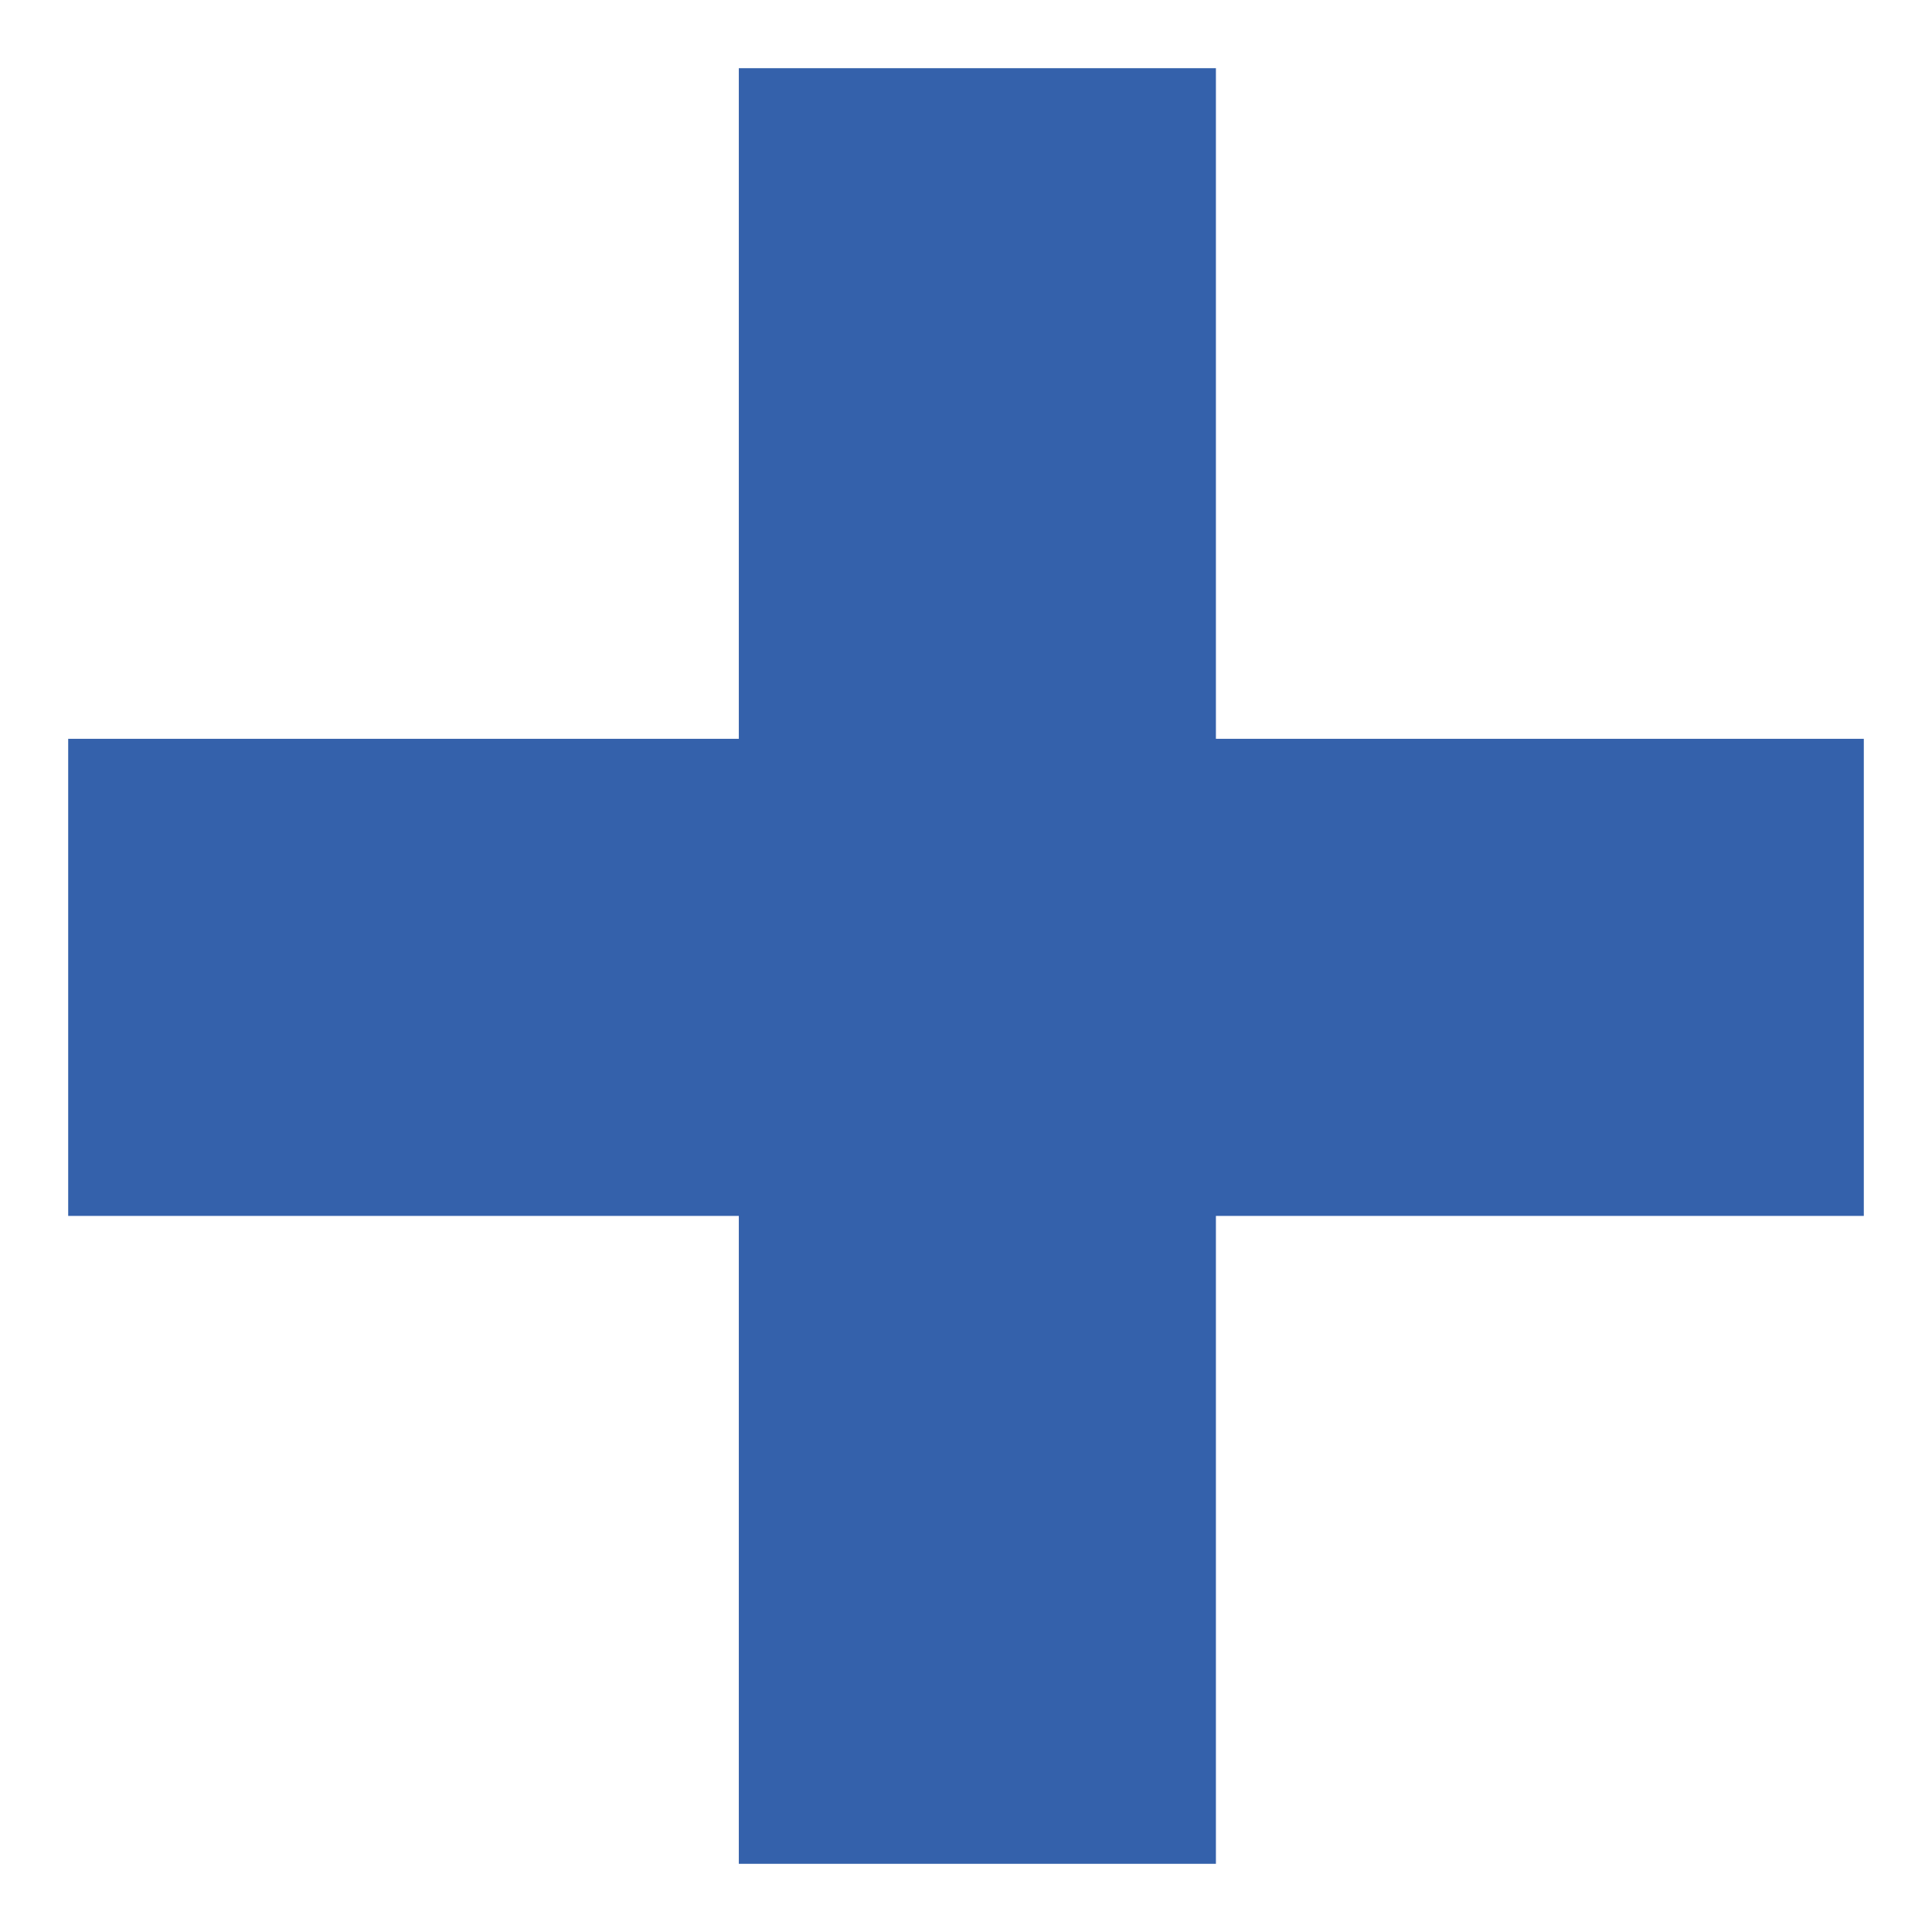
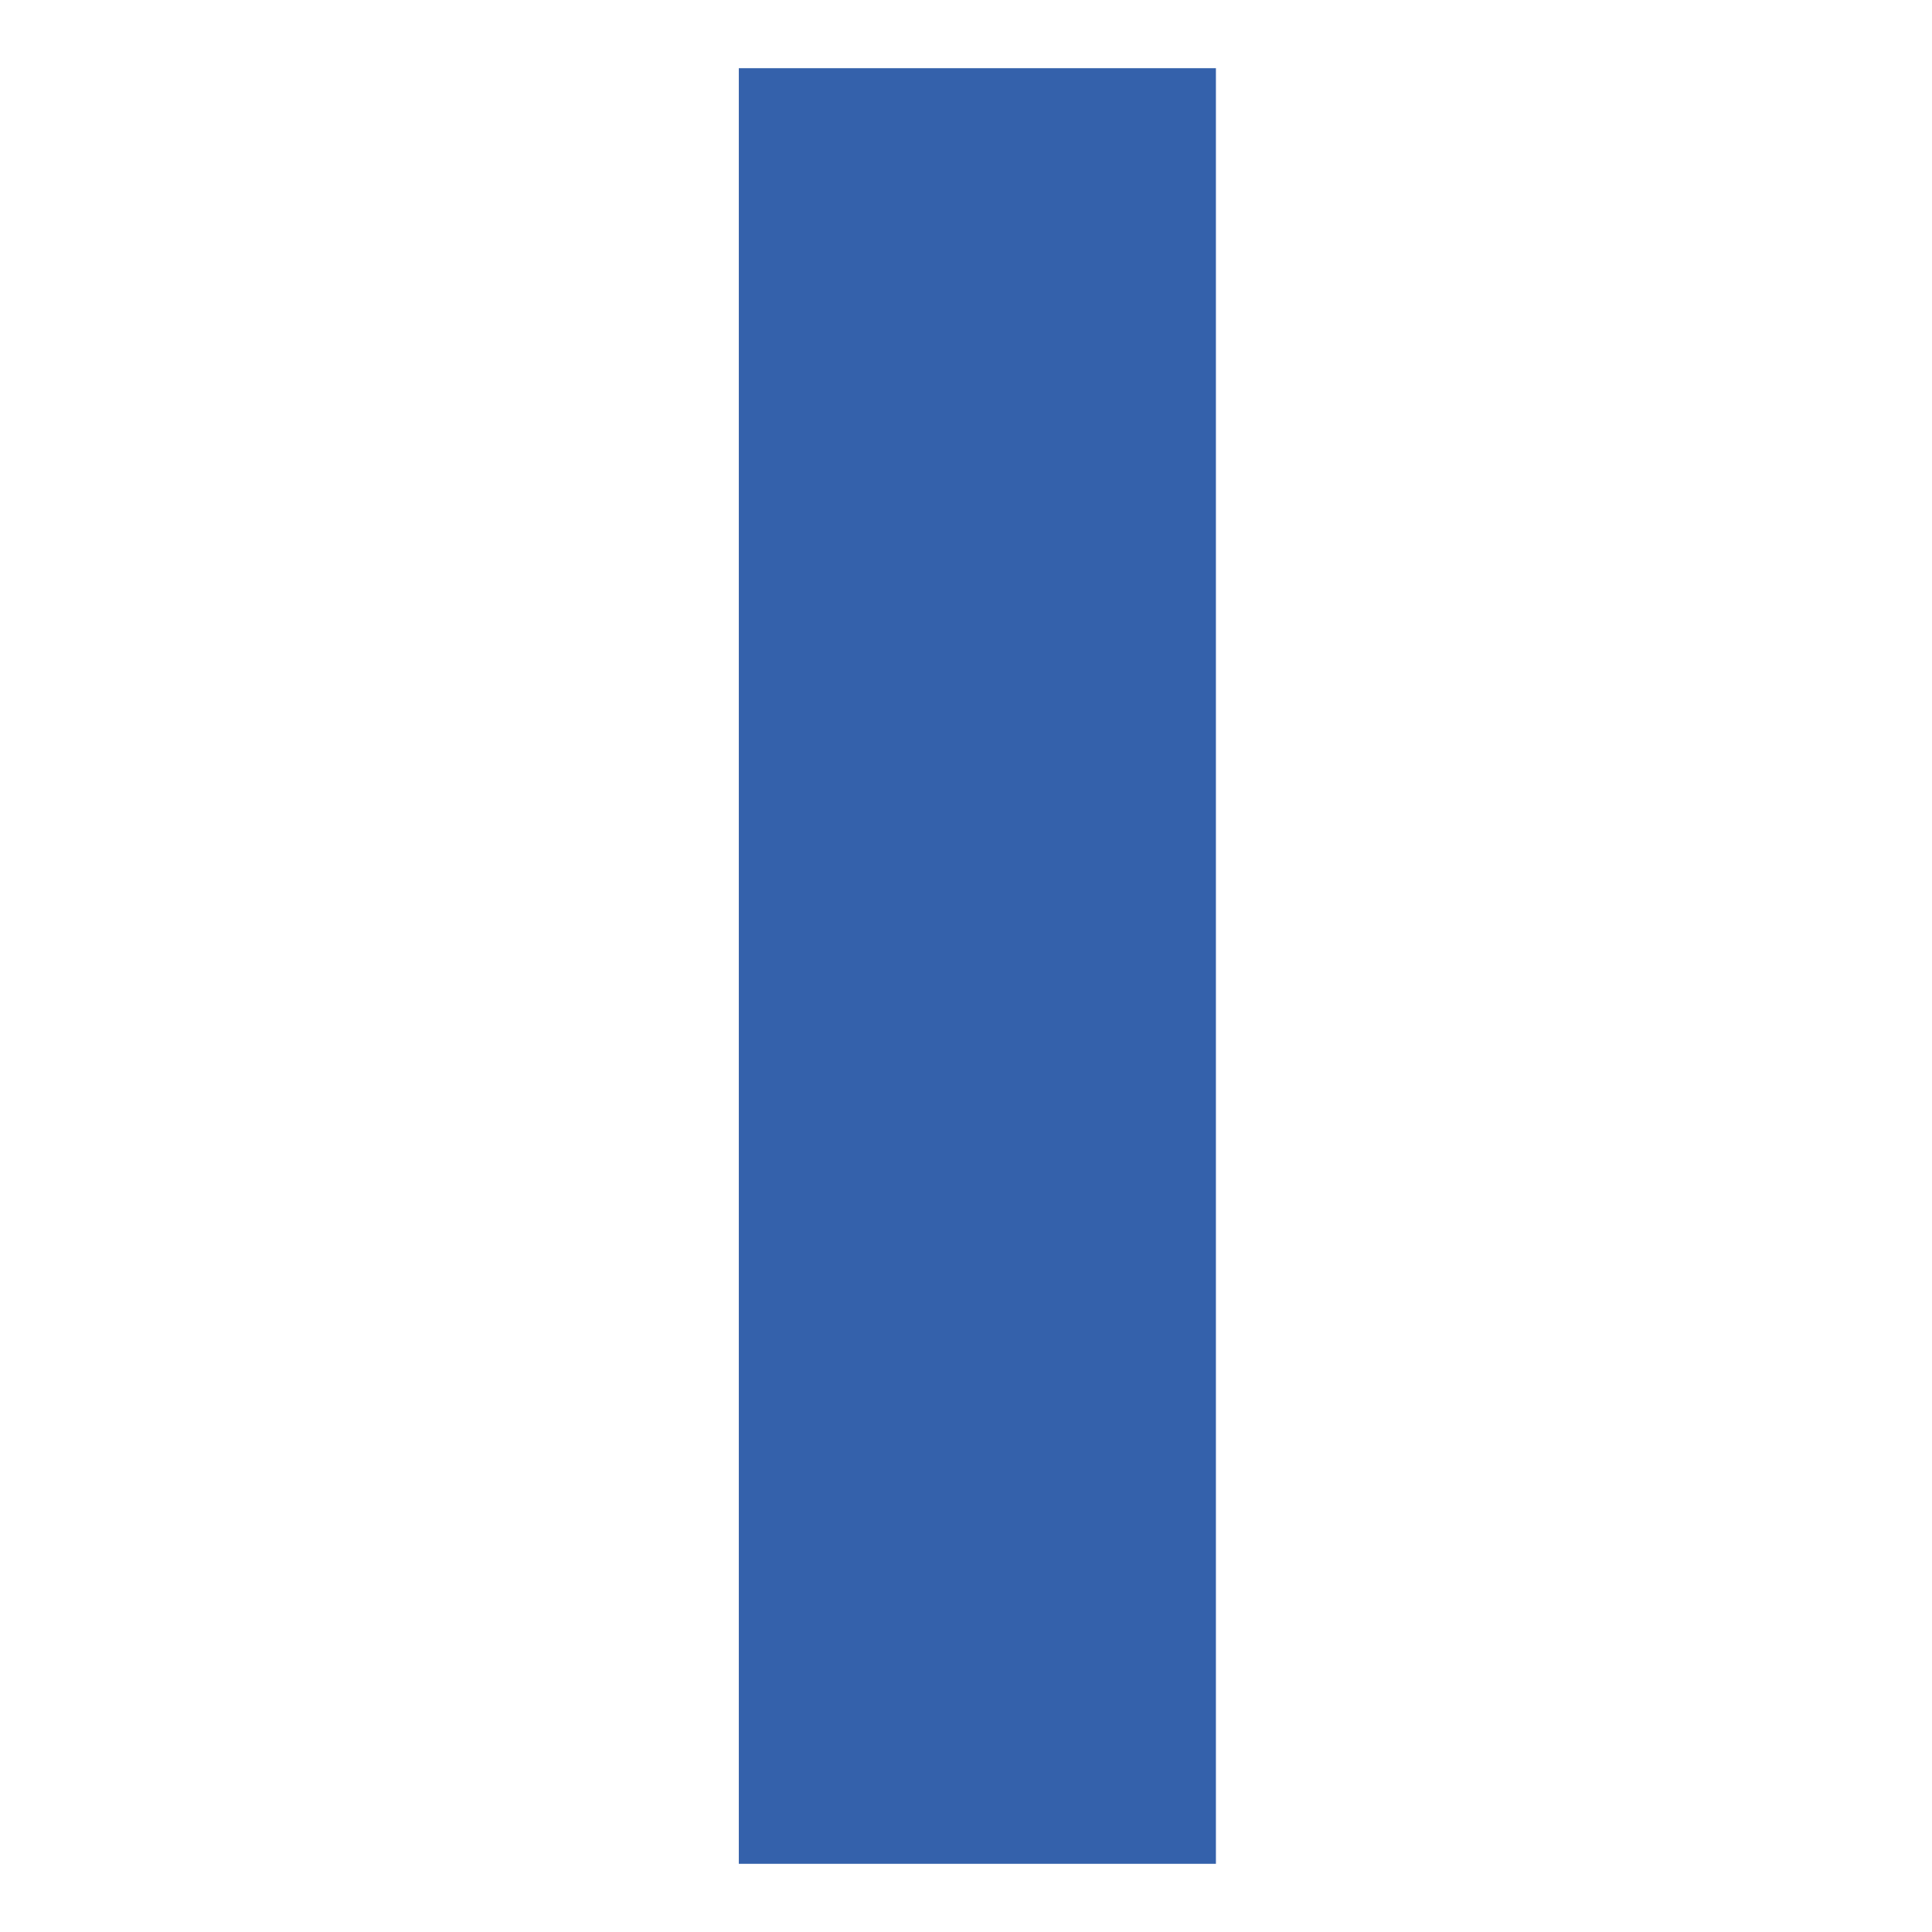
<svg xmlns="http://www.w3.org/2000/svg" version="1.1" id="Layer_1" x="0px" y="0px" viewBox="0 0 8.5 8.5" style="enable-background:new 0 0 8.5 8.5;" xml:space="preserve">
  <style type="text/css">
	.st0{fill:none;stroke:#3461AB;stroke-width:2.099;stroke-miterlimit:10;}
</style>
  <g>
    <line class="st0" x1="4.3" y1="0.3" x2="4.3" y2="8.2" />
-     <line class="st0" x1="8.2" y1="4.3" x2="0.3" y2="4.3" />
  </g>
</svg>